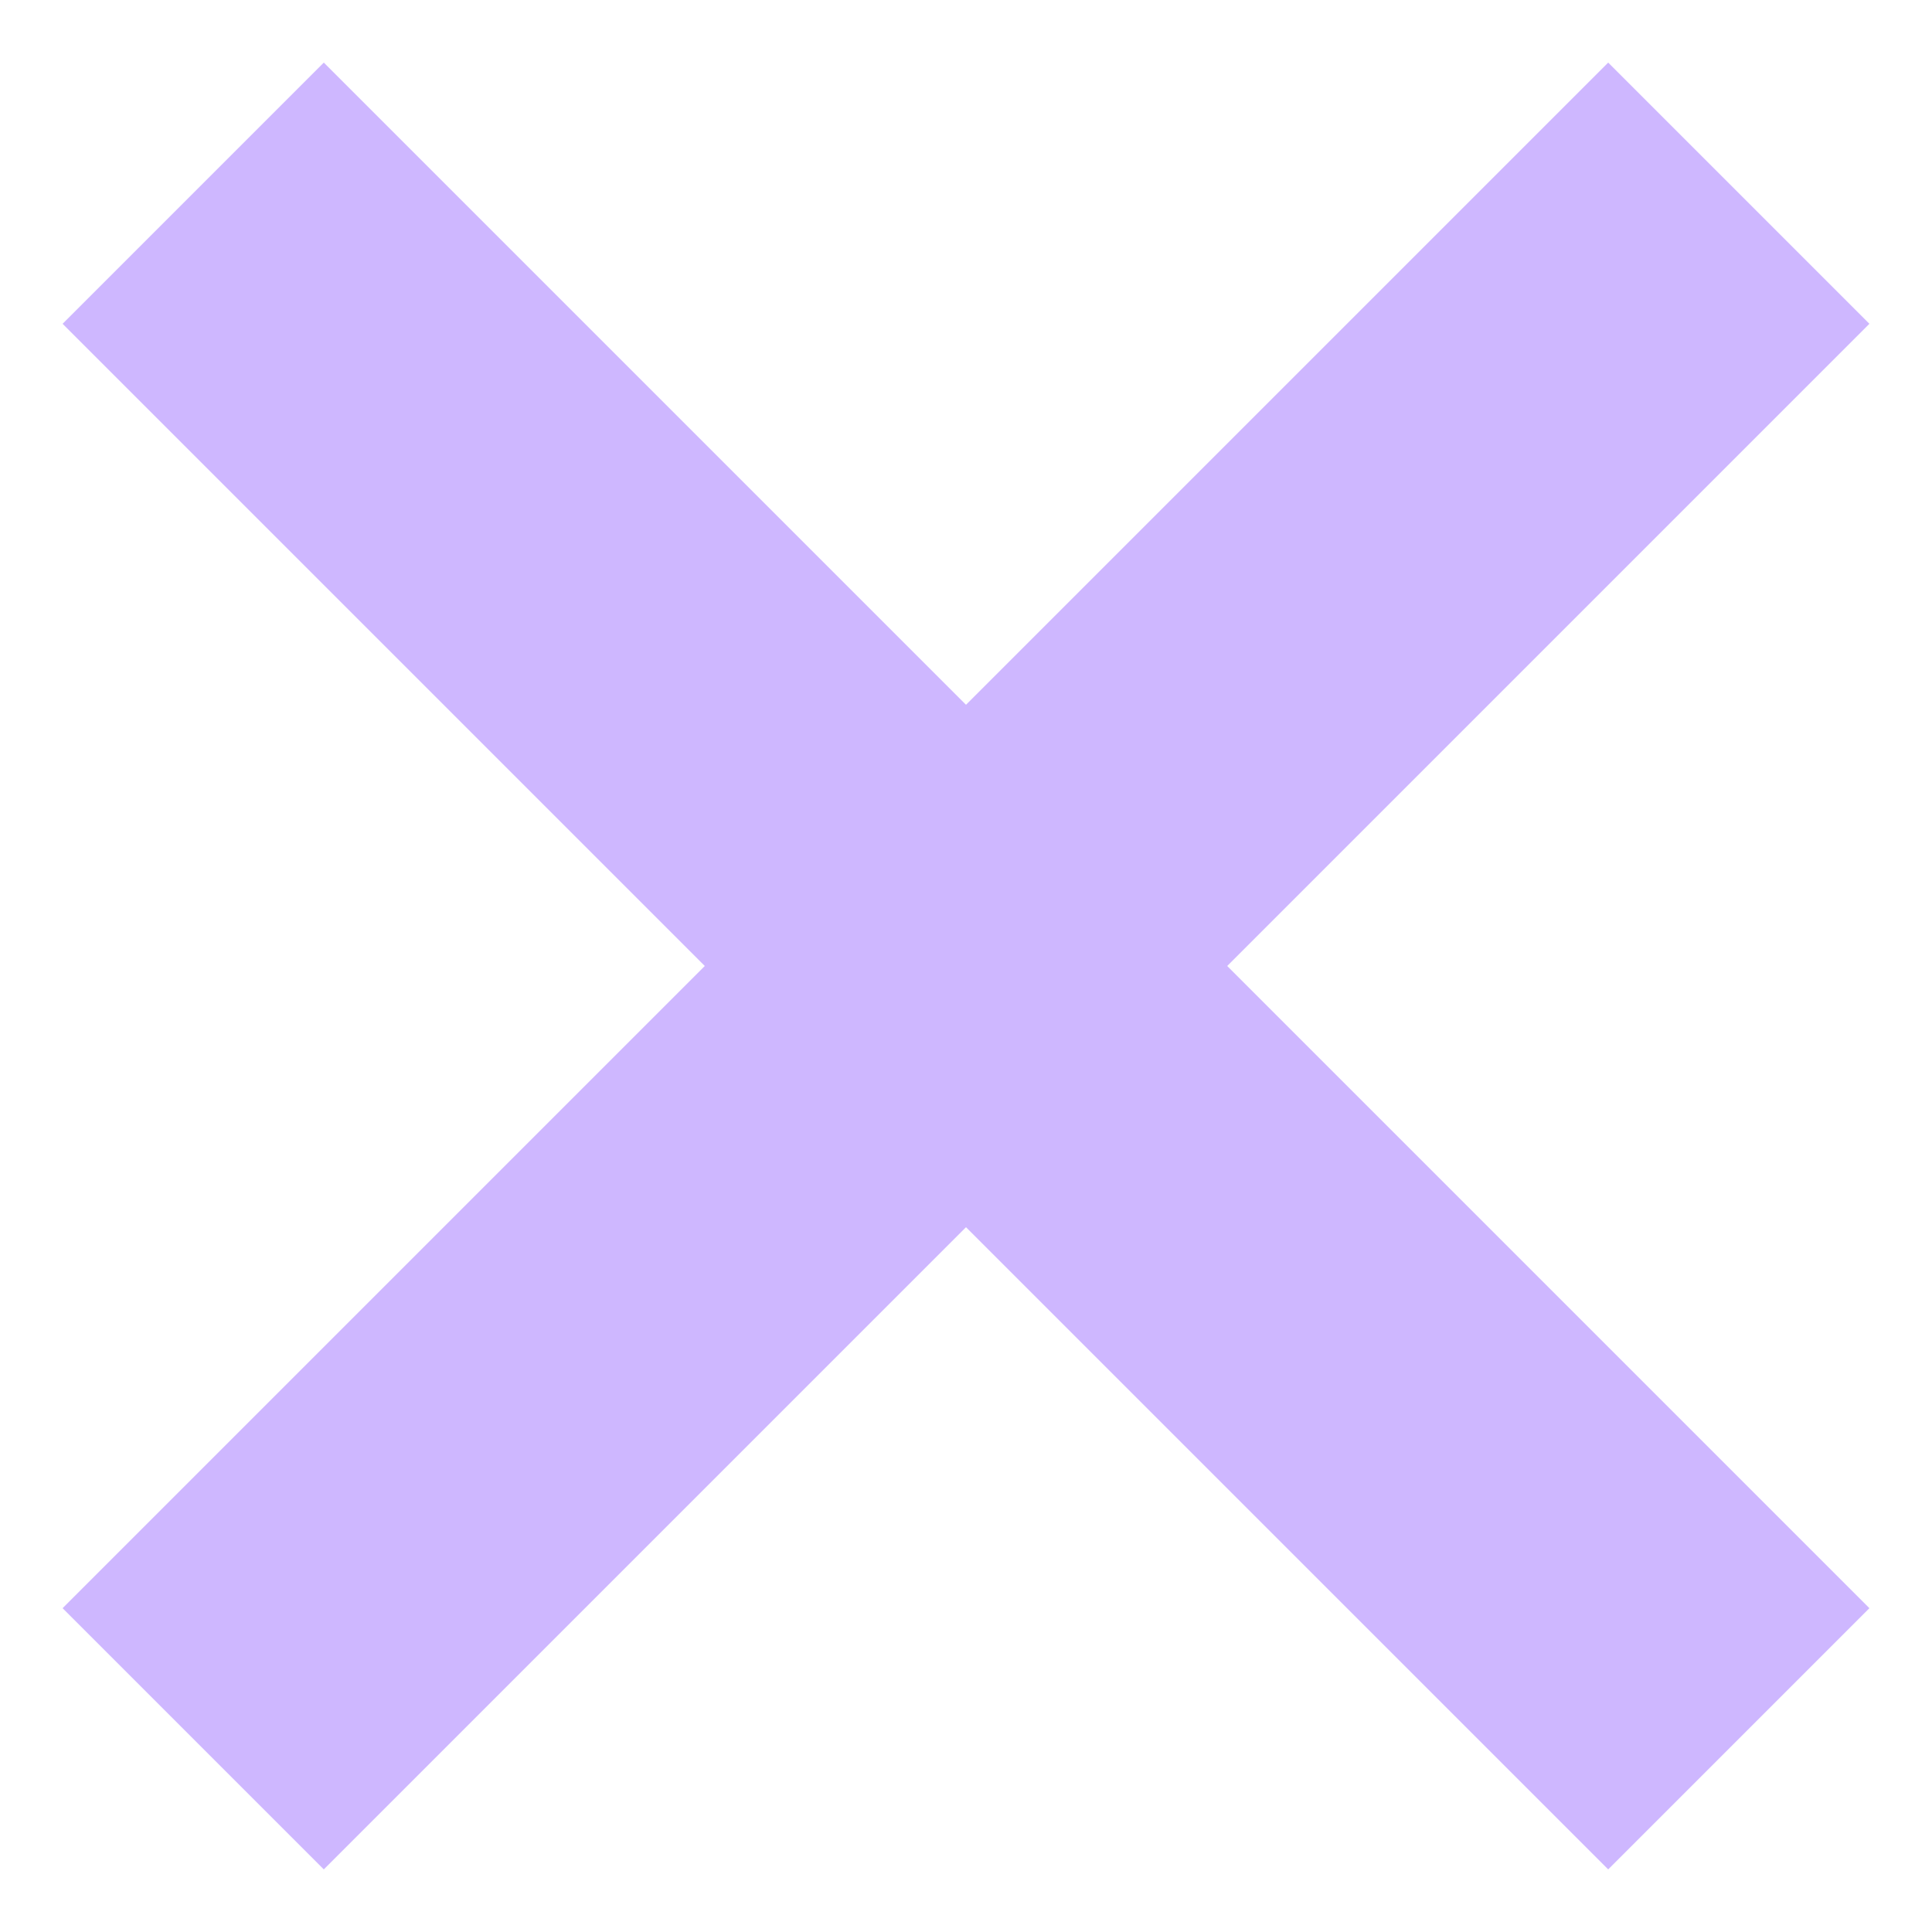
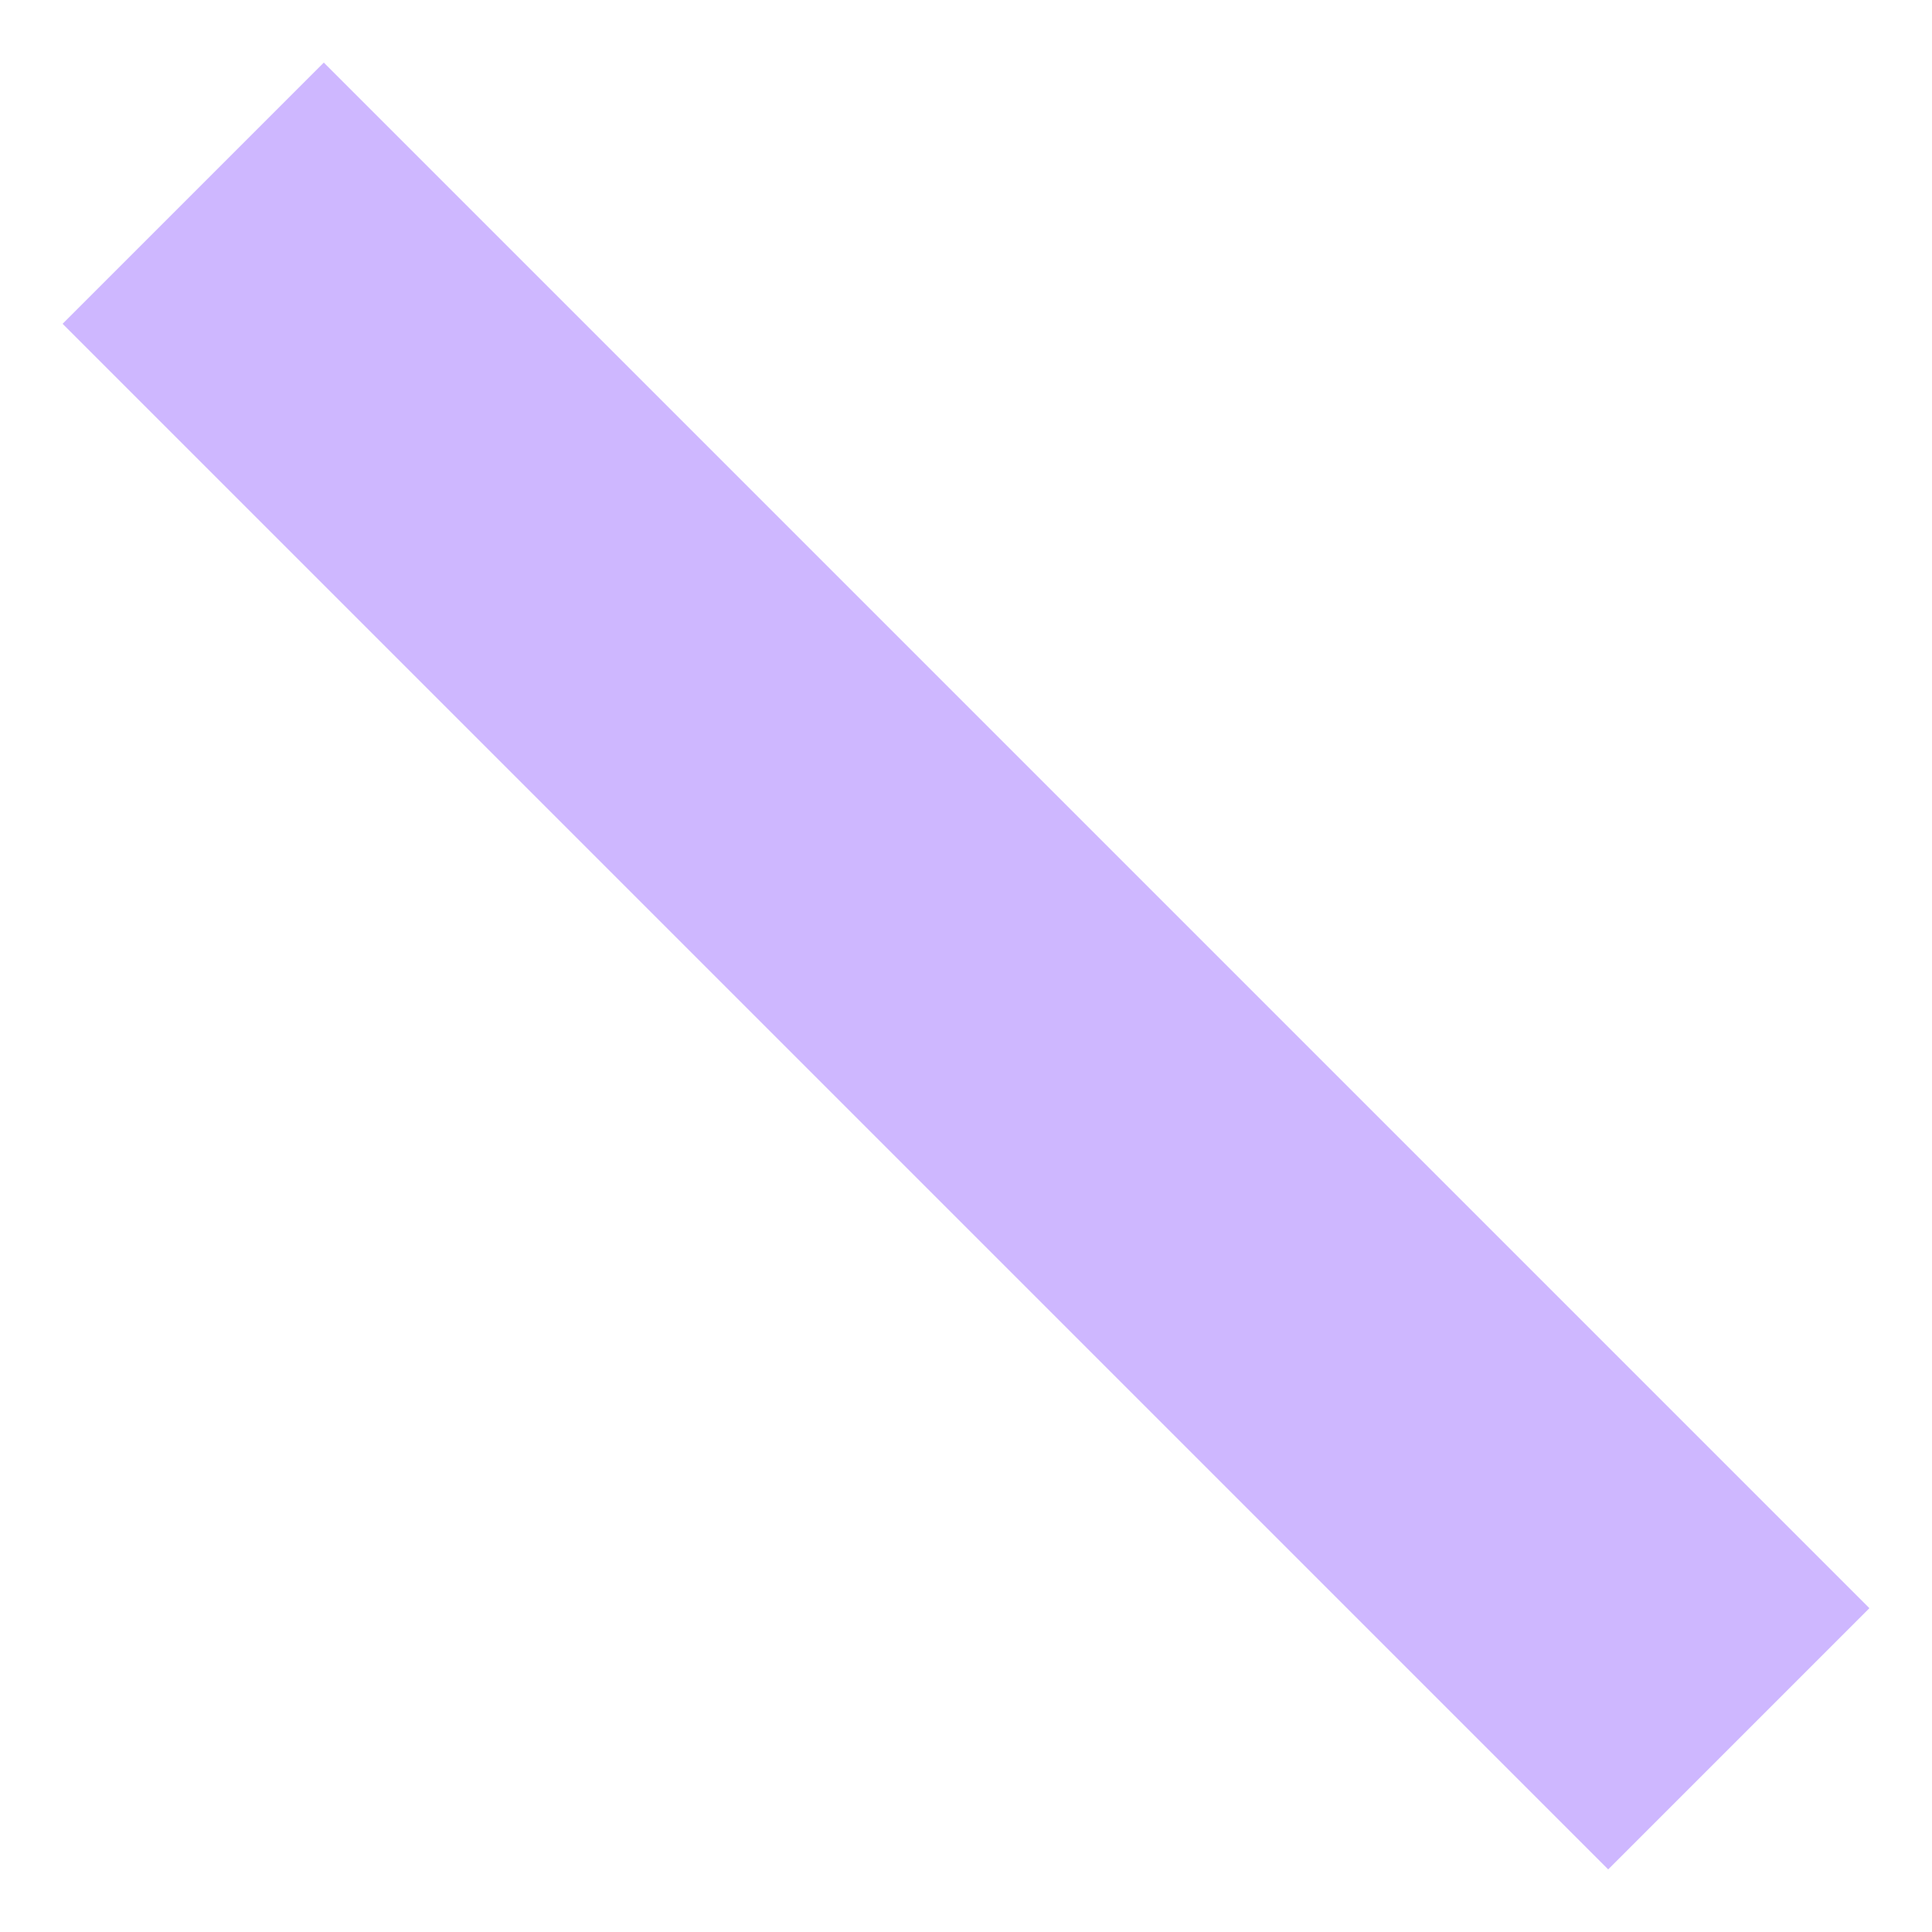
<svg xmlns="http://www.w3.org/2000/svg" width="10" height="10" viewBox="0 0 10 10" fill="none">
  <path d="M1 1L9 9" stroke="#CEB7FF" stroke-width="1.912" />
-   <path d="M9 1L1 9" stroke="#CEB7FF" stroke-width="1.912" />
</svg>